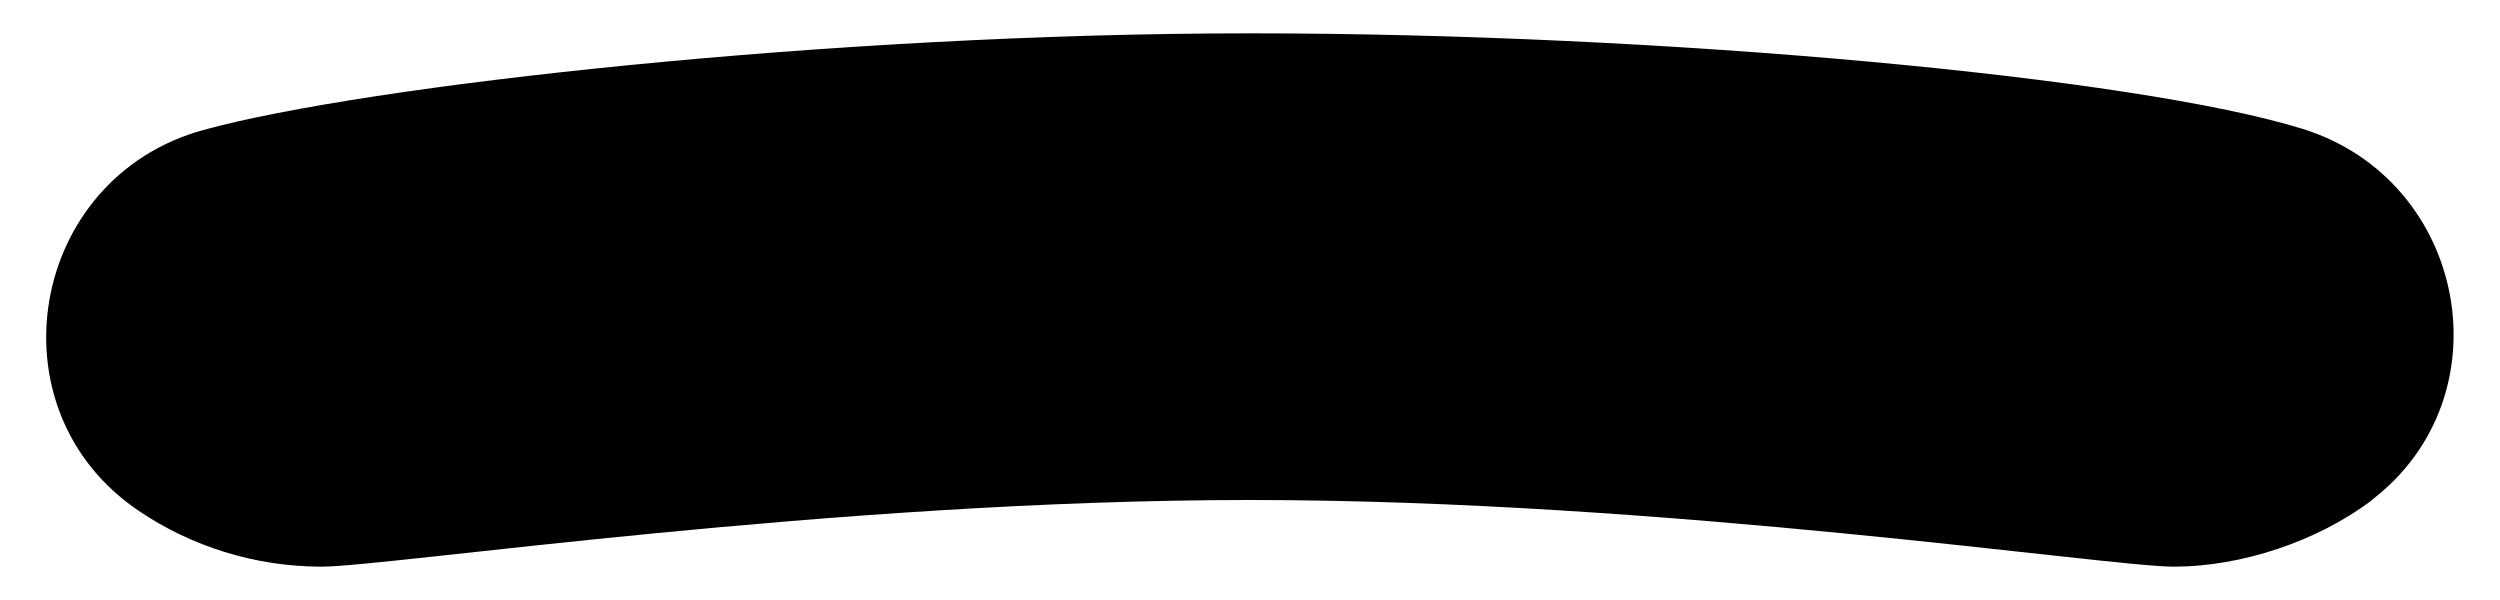
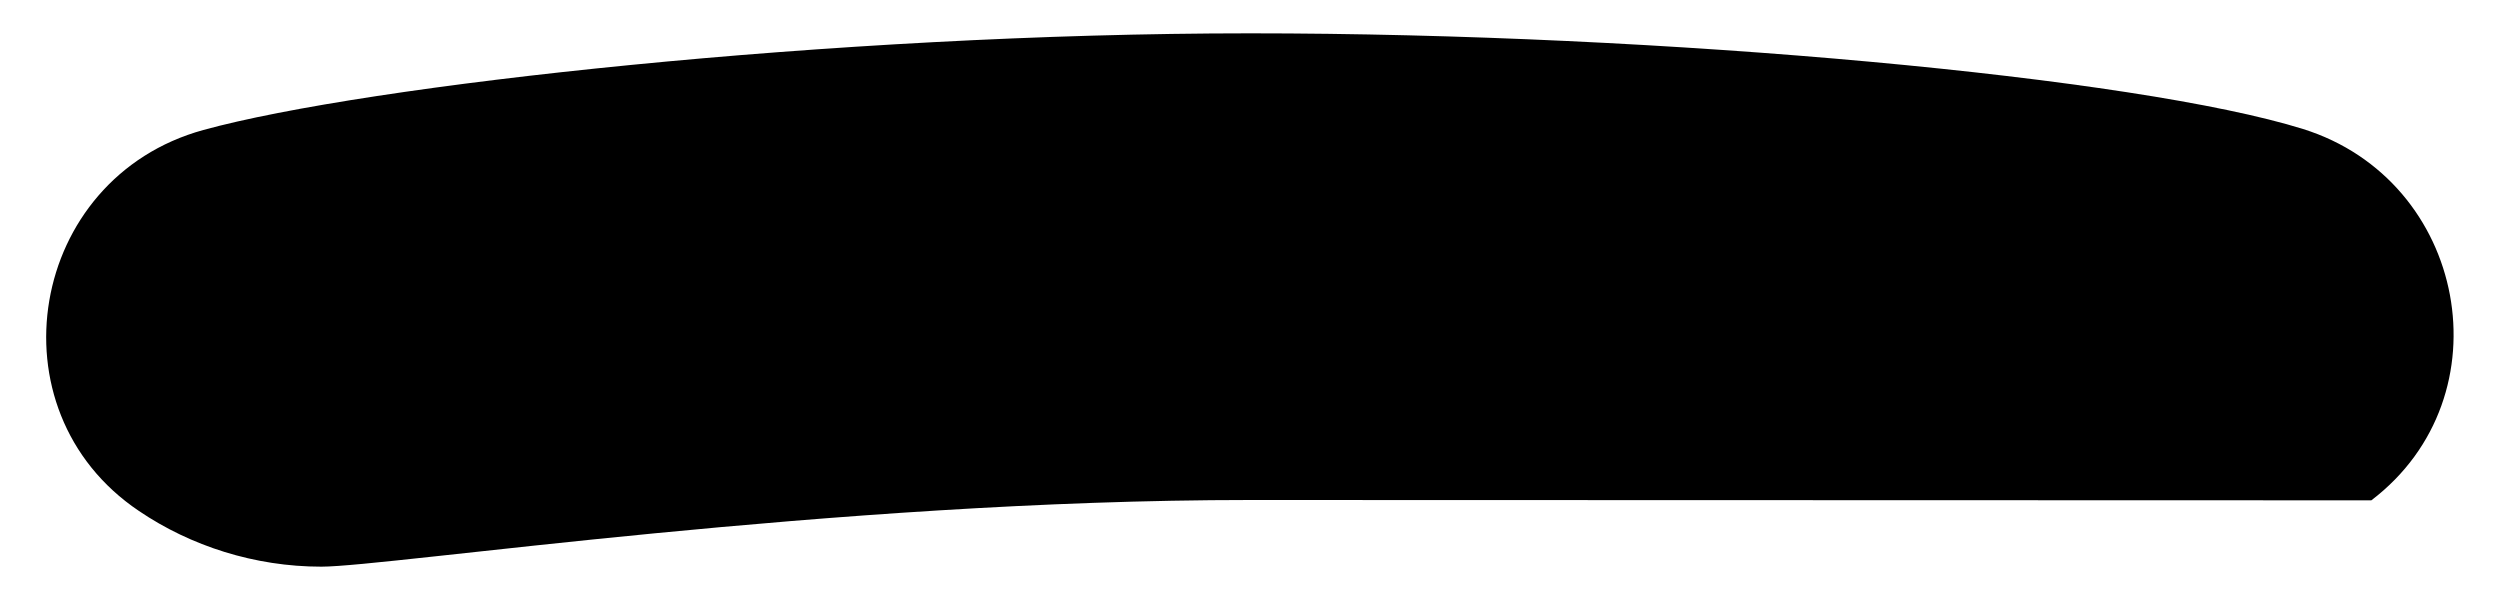
<svg xmlns="http://www.w3.org/2000/svg" viewBox="0 0 750 180">
-   <path d="M711.4 150.1c41-31.2 28.7-96-20.5-111.4C641.2 23.2 500 10 375 10S109.7 25.6 61 39C8.6 53.4-3.4 123 41.7 153.3 57.2 163.8 76.4 170 96.4 170S250 150 375 150s257.2 20 277.2 20 42.9-7.5 59.3-19.9Z" />
+   <path d="M711.4 150.1c41-31.2 28.7-96-20.5-111.4C641.2 23.2 500 10 375 10S109.7 25.6 61 39C8.6 53.4-3.4 123 41.7 153.3 57.2 163.8 76.4 170 96.4 170S250 150 375 150Z" />
</svg>